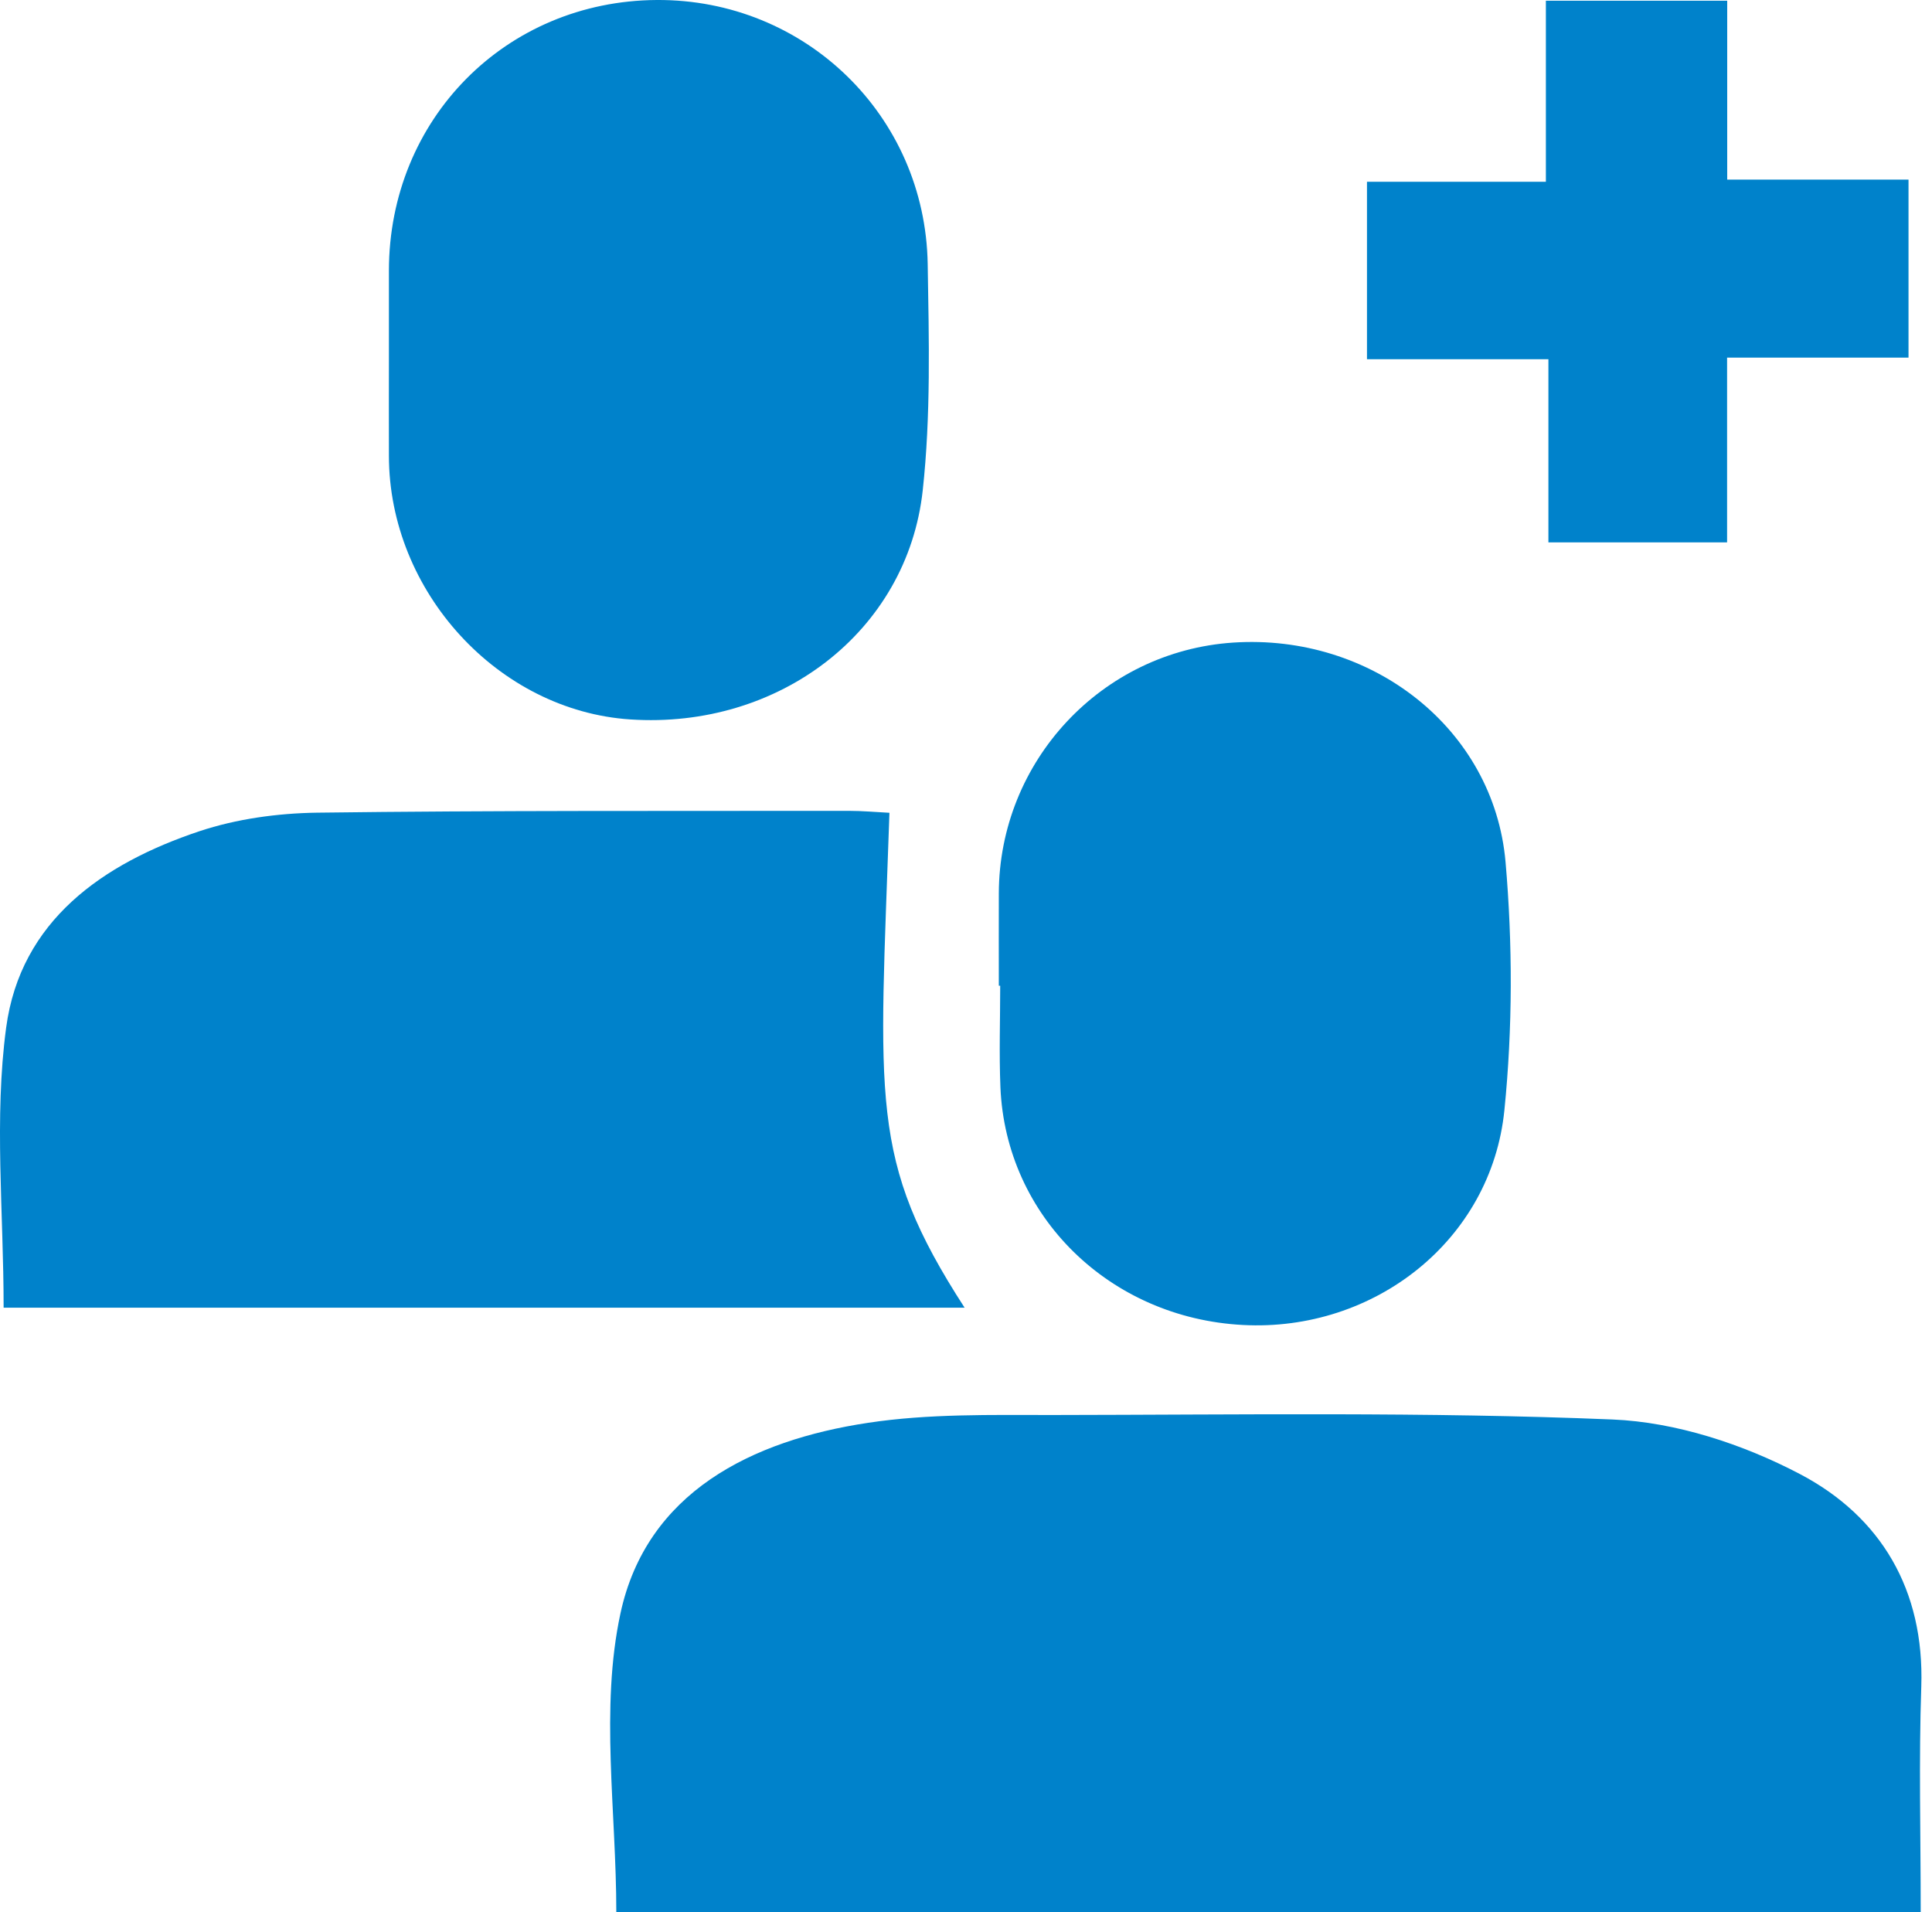
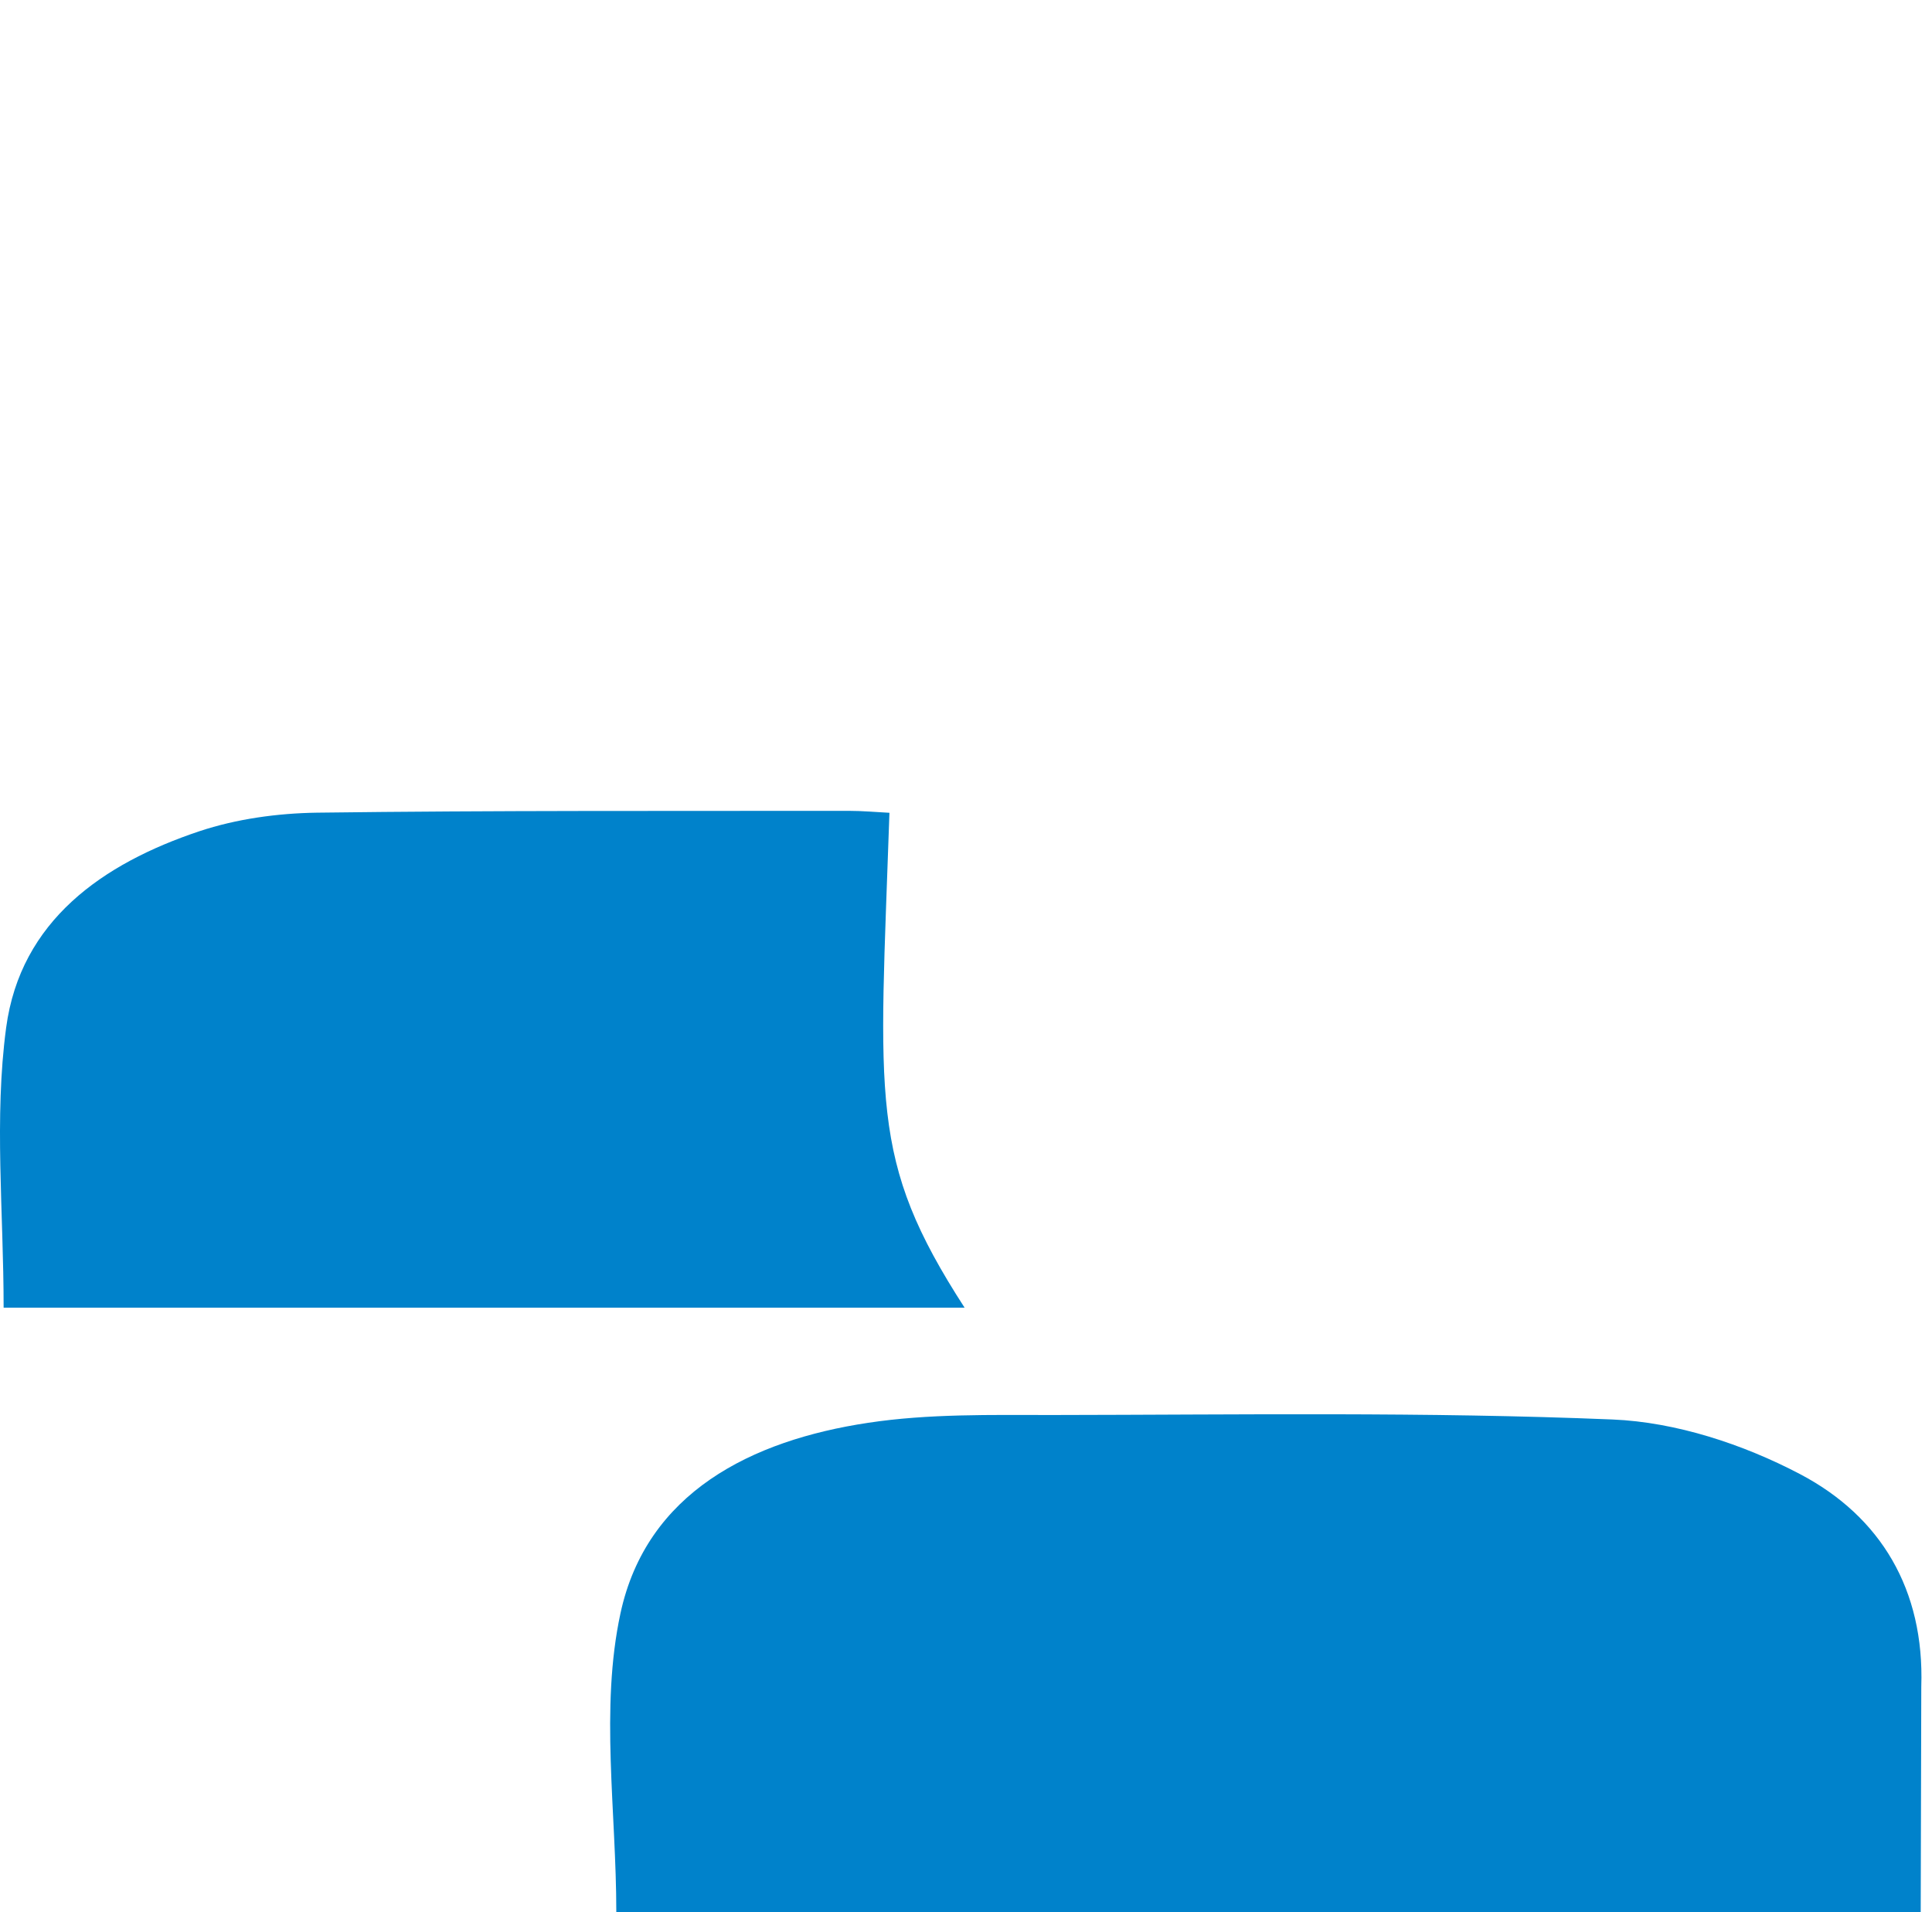
<svg xmlns="http://www.w3.org/2000/svg" width="97" height="96" viewBox="0 0 97 96" fill="none">
-   <path d="M96.433 96C74.378 96 52.629 96 30.943 96C30.943 90.933 30.124 85.769 31.151 81.001C32.46 74.927 37.733 72.312 43.583 71.432C46.623 70.971 49.761 71.04 52.854 71.04C62.222 71.028 71.603 70.879 80.96 71.265C84.151 71.397 87.52 72.508 90.37 74.005C94.437 76.141 96.623 79.821 96.462 84.675C96.335 88.371 96.433 92.073 96.433 96Z" fill="#0082CB" />
+   <path d="M96.433 96C74.378 96 52.629 96 30.943 96C30.943 90.933 30.124 85.769 31.151 81.001C32.46 74.927 37.733 72.312 43.583 71.432C46.623 70.971 49.761 71.04 52.854 71.04C62.222 71.028 71.603 70.879 80.96 71.265C84.151 71.397 87.52 72.508 90.37 74.005C94.437 76.141 96.623 79.821 96.462 84.675Z" fill="#0082CB" />
  <path d="M0.182 65.651C0.182 60.832 -0.302 56.139 0.309 51.59C1.03 46.23 5.149 43.357 10.007 41.733C11.876 41.111 13.935 40.829 15.914 40.8C24.816 40.685 33.718 40.719 42.613 40.708C43.294 40.708 43.981 40.771 44.656 40.806C44.165 55.31 43.606 58.189 48.429 65.651C32.362 65.651 16.416 65.651 0.182 65.651Z" fill="#0082CB" />
-   <path d="M19.526 18.011C19.526 16.543 19.526 15.069 19.526 13.6C19.526 5.983 25.393 0.046 32.973 0C40.404 -0.046 46.455 5.787 46.577 13.261C46.64 17.043 46.738 20.867 46.328 24.615C45.555 31.714 39.106 36.614 31.646 36.119C25.012 35.681 19.531 29.699 19.526 22.882C19.52 21.258 19.526 19.634 19.526 18.011Z" fill="#0082CB" />
-   <path d="M50.148 49.489C50.148 47.946 50.142 46.397 50.148 44.854C50.165 38.209 55.317 32.699 61.911 32.261C68.845 31.801 75.001 36.562 75.589 43.276C75.947 47.398 75.947 51.619 75.531 55.736C74.874 62.265 69.001 66.871 62.401 66.52C55.715 66.169 50.499 61.073 50.228 54.584C50.159 52.886 50.217 51.187 50.217 49.489C50.194 49.489 50.171 49.489 50.148 49.489Z" fill="#0082CB" />
-   <path d="M86.718 0.035C86.718 3.023 86.718 5.919 86.718 9.017C89.85 9.017 92.764 9.017 95.821 9.017C95.821 12.046 95.821 14.867 95.821 17.953C92.891 17.953 89.925 17.953 86.712 17.953C86.712 21.177 86.712 24.148 86.712 27.229C83.643 27.229 80.828 27.229 77.741 27.229C77.741 24.171 77.741 21.2 77.741 18.034C74.574 18.034 71.666 18.034 68.632 18.034C68.632 15.011 68.632 12.195 68.632 9.126C71.562 9.126 74.459 9.126 77.614 9.126C77.614 5.988 77.614 3.098 77.614 0.035C80.683 0.035 83.504 0.035 86.718 0.035Z" fill="#0082CB" />
</svg>